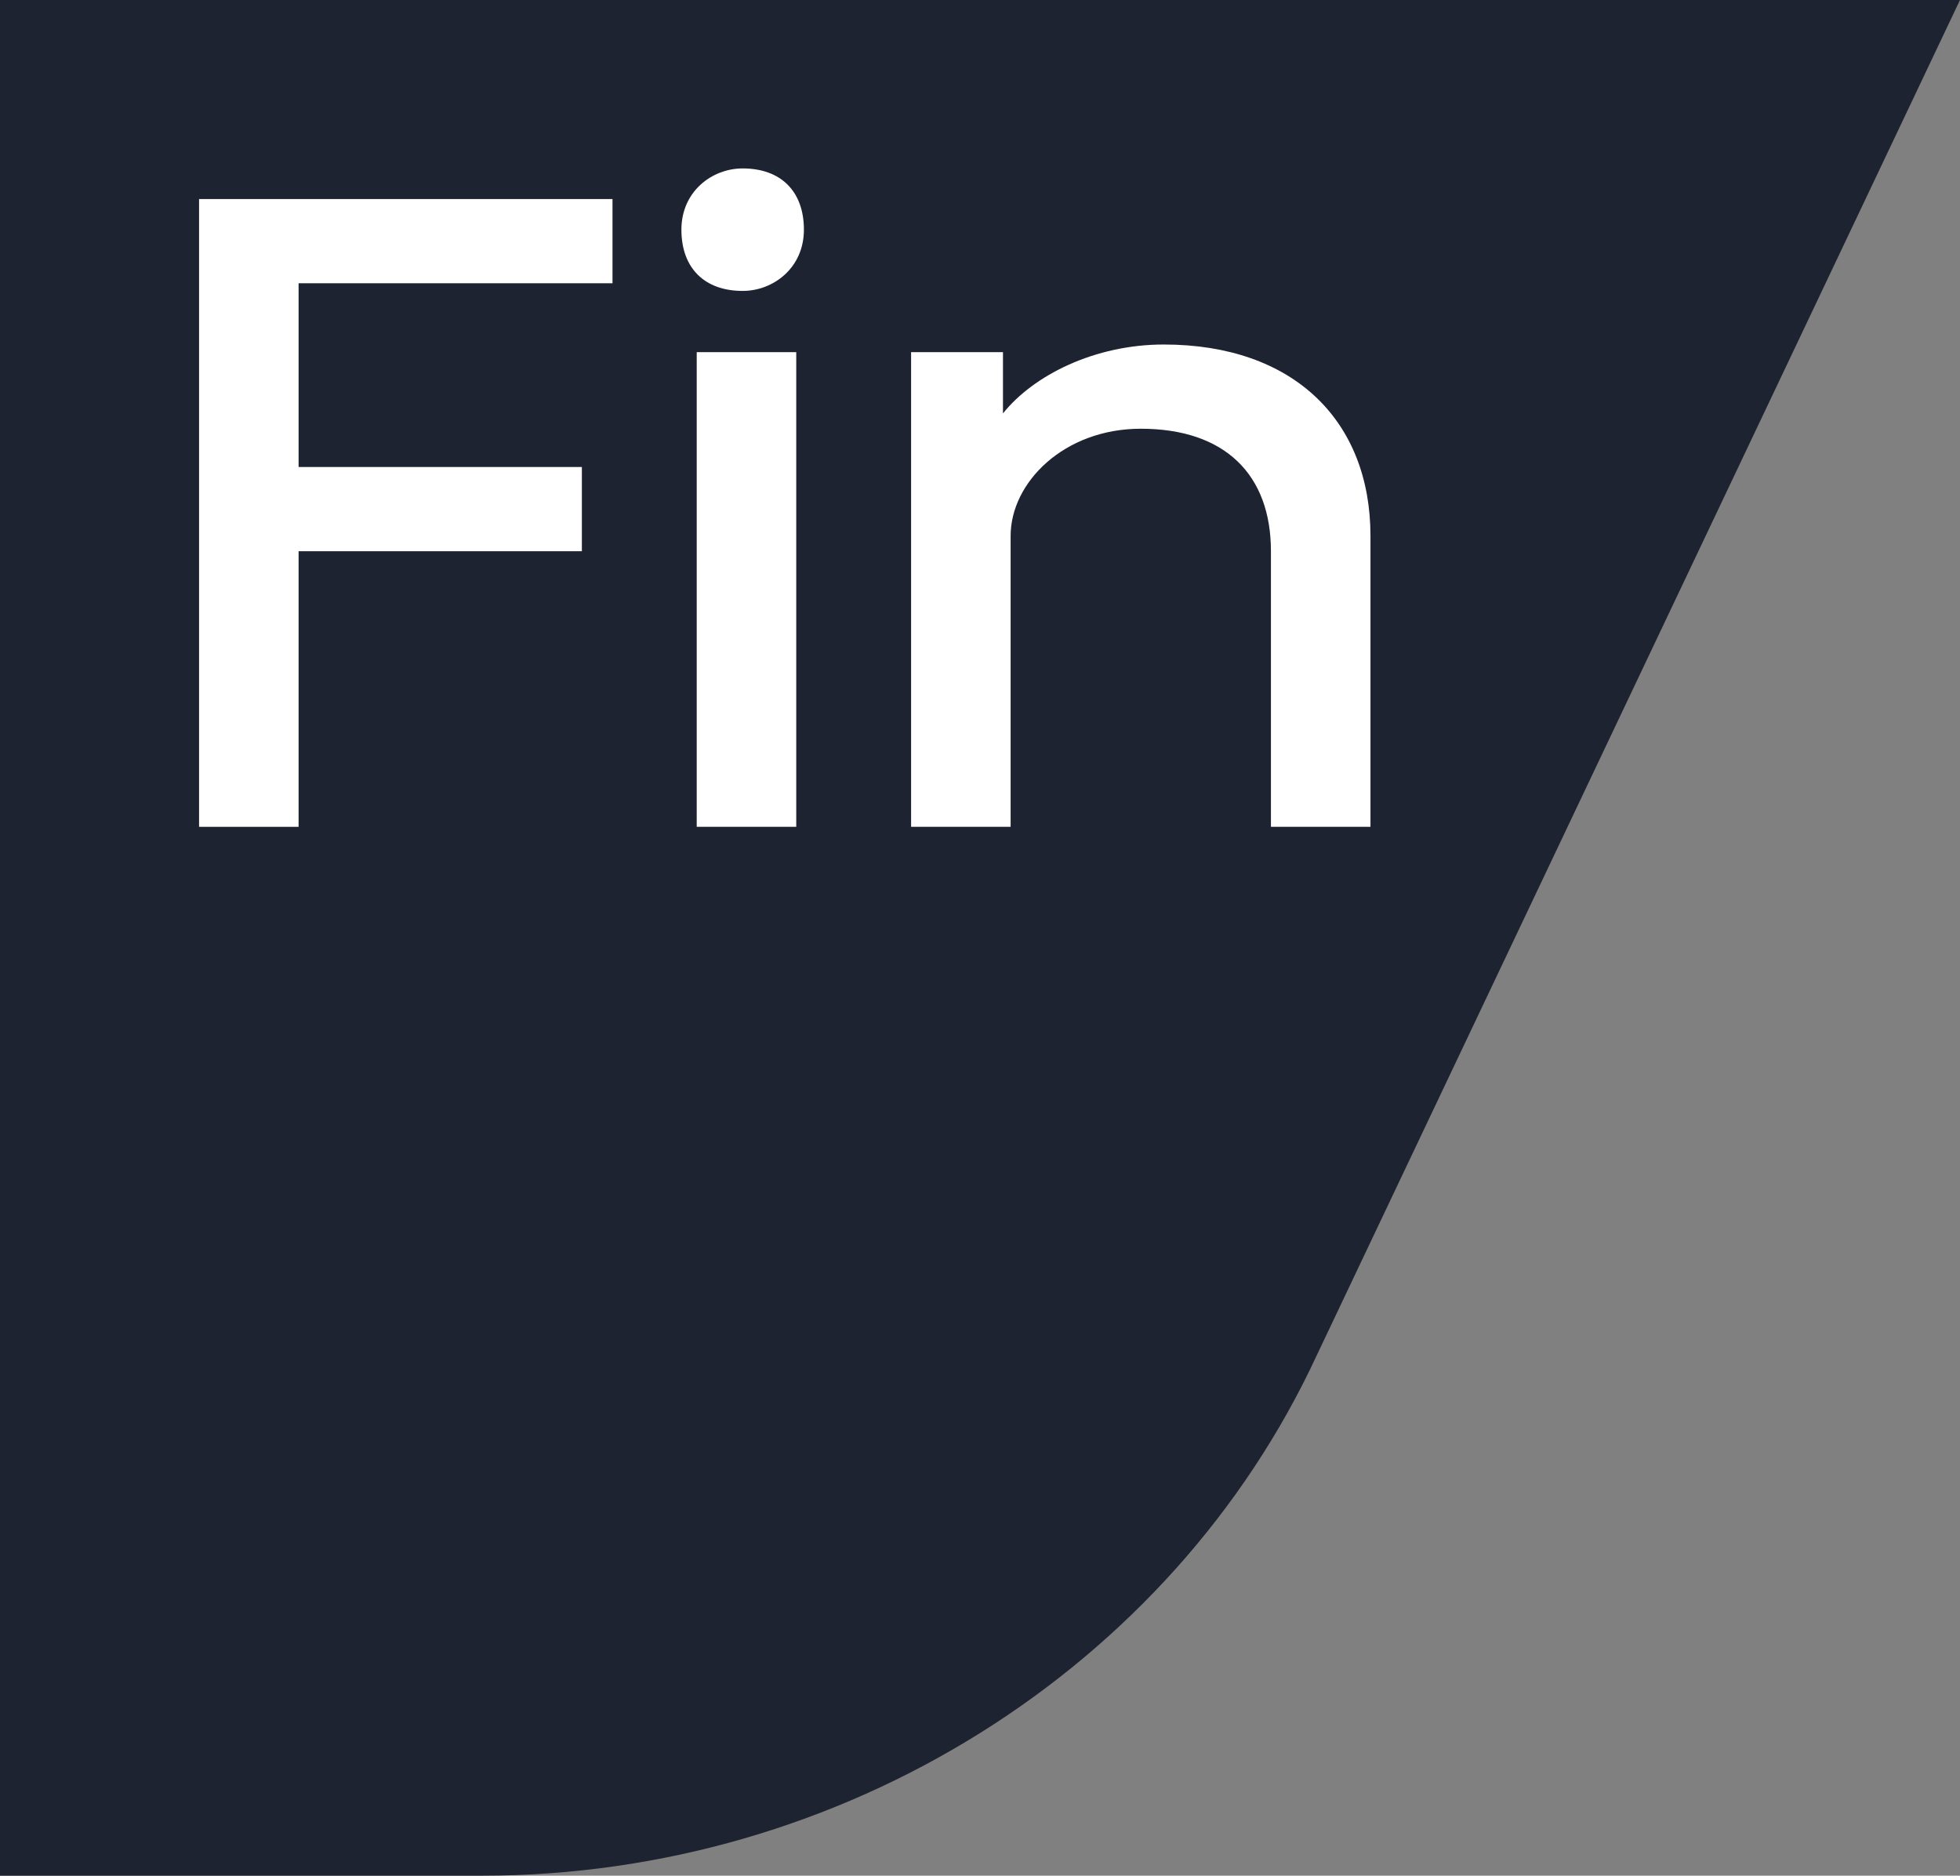
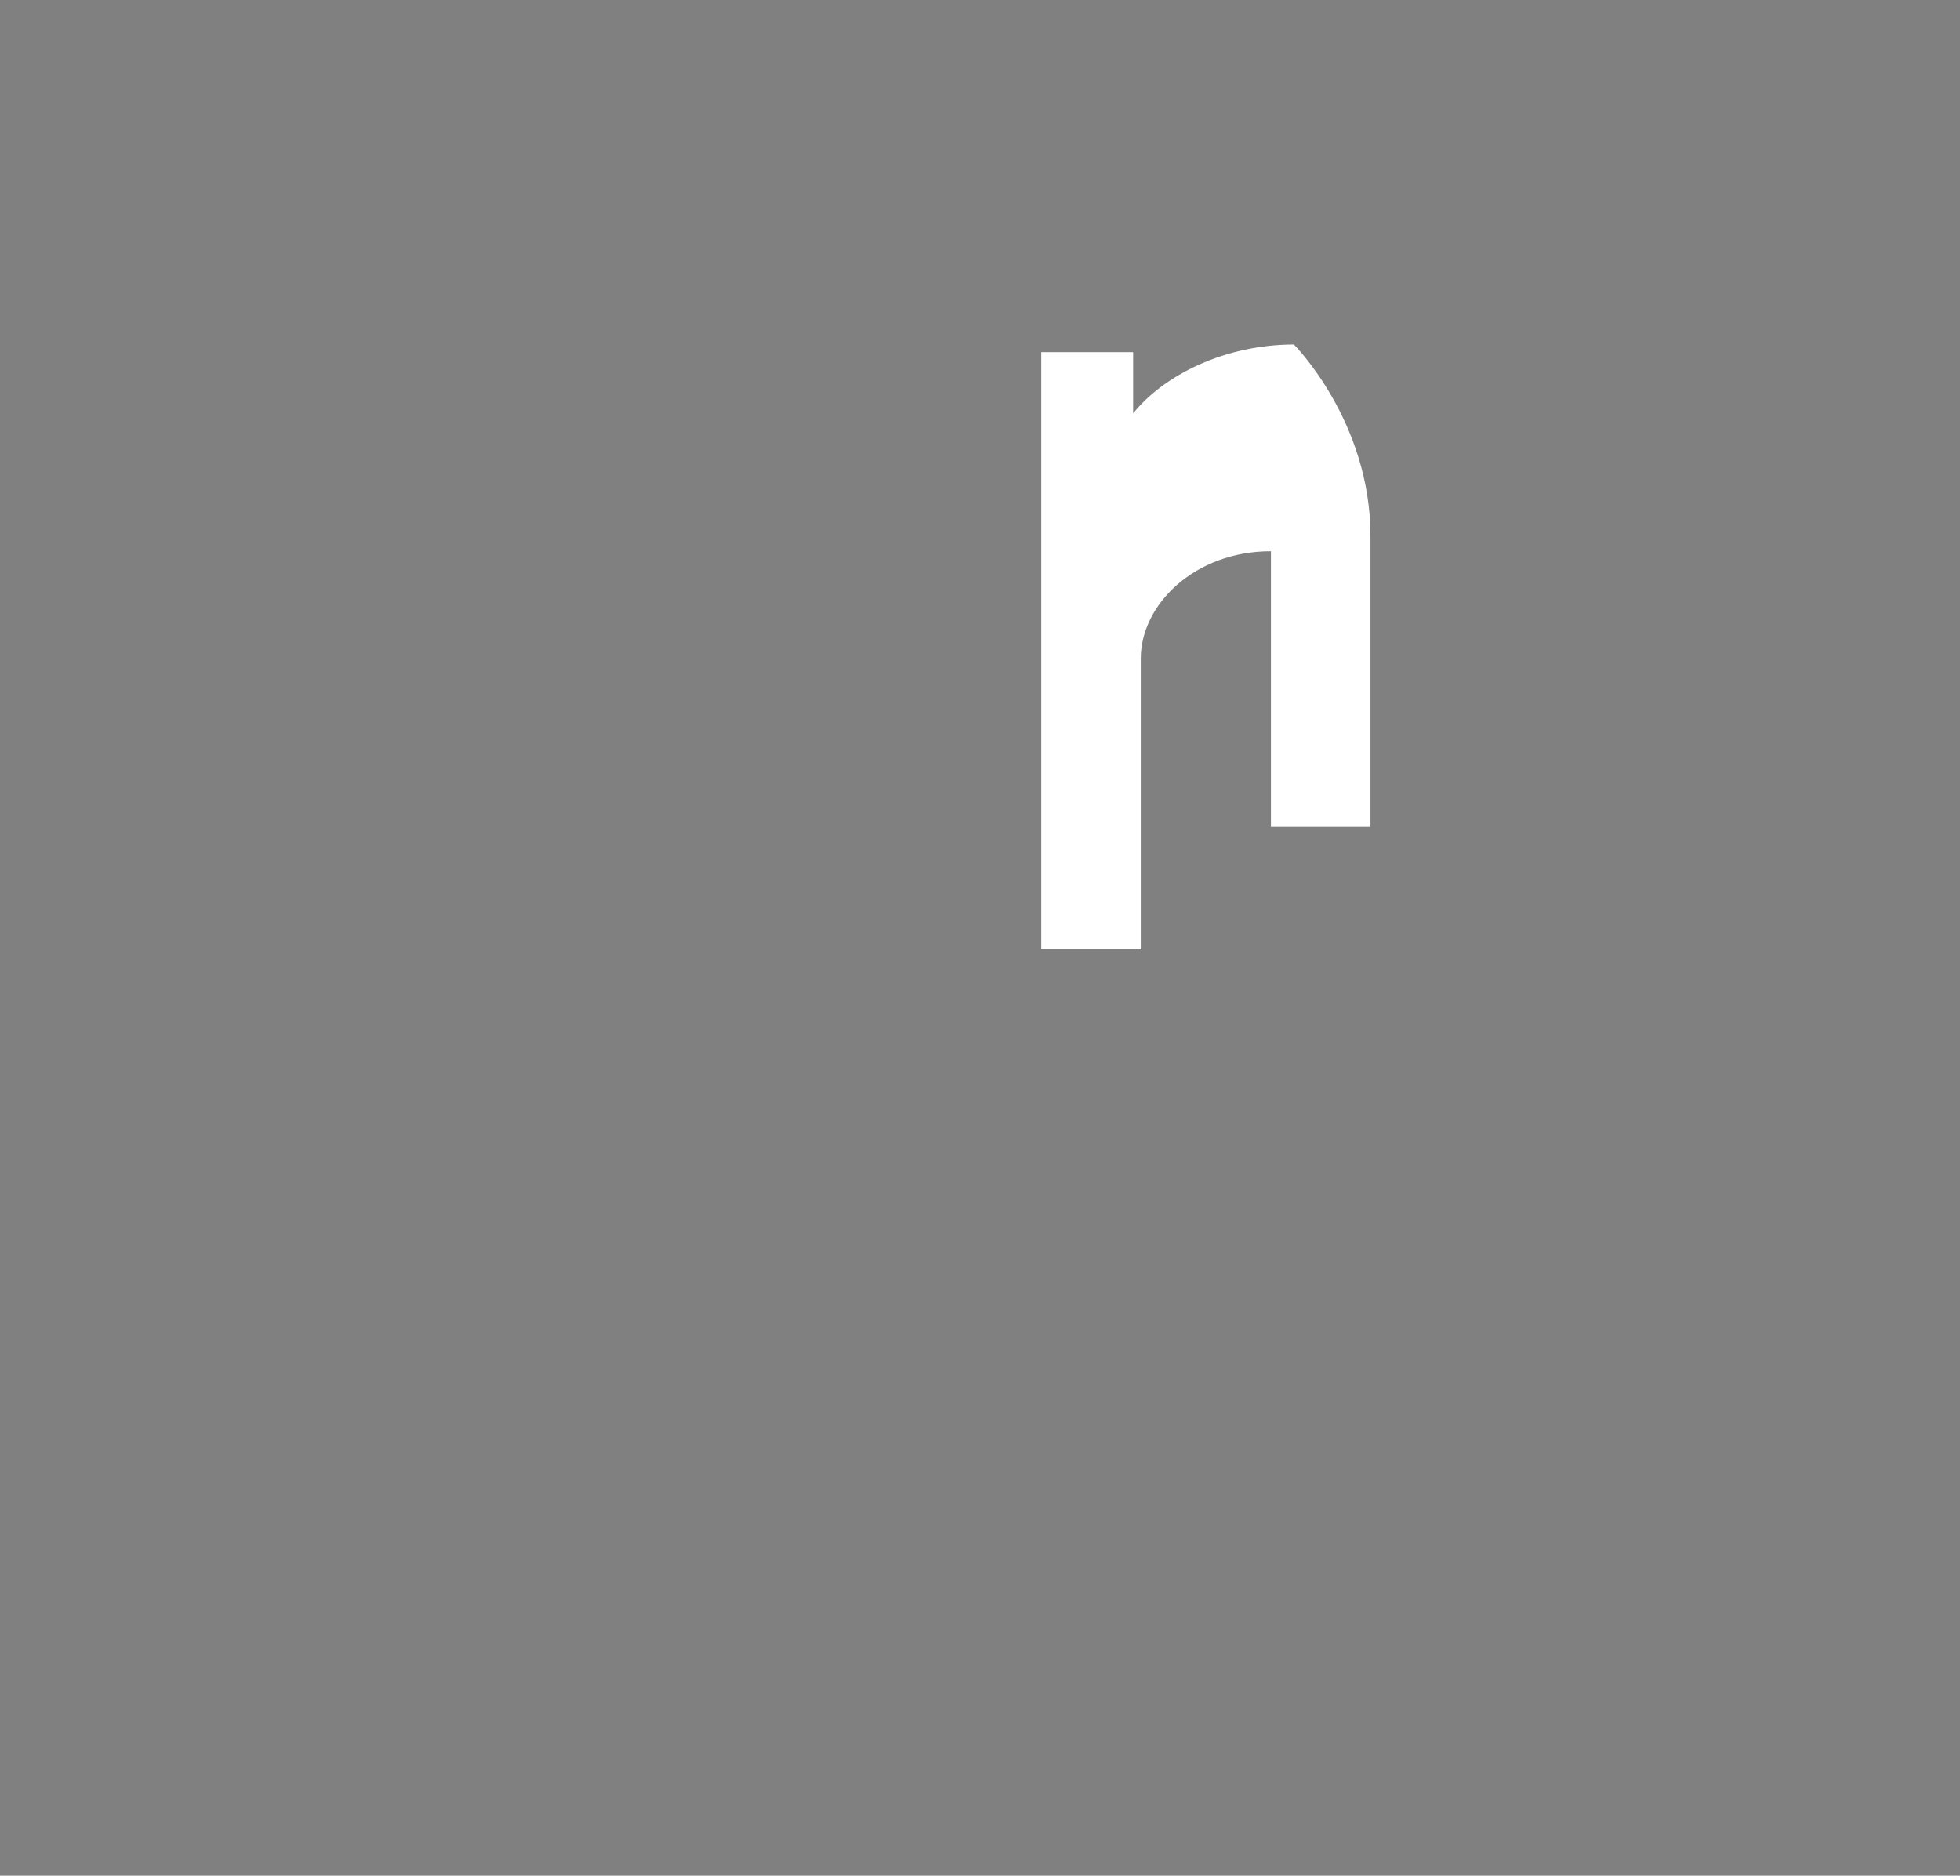
<svg xmlns="http://www.w3.org/2000/svg" version="1.1" id="Layer_1" x="0px" y="0px" viewBox="0 0 25.6 24.5" style="enable-background:new 0 0 25.6 24.5;" xml:space="preserve">
  <rect x="0" y="0" width="25.6" height="24.5" fill="#808080" stroke="none" />
  <style type="text/css">
	.st0{fill:#1E2332;}
	.st1{fill:#FFFFFF;}
</style>
  <g>
    <g>
-       <path class="st0" d="M0,0v24.5h6.3c4.7,0,9-2.7,10.9-6.8L25.6,0H0z" />
-     </g>
+       </g>
    <g>
      <g>
-         <path class="st1" d="M3.9,3.7v2.4h3.7v1.1H3.9v3.6H2.6V2.6H8v1.1H3.9z" />
-       </g>
+         </g>
      <g>
-         <path class="st1" d="M8.9,3c0-0.5,0.4-0.8,0.8-0.8c0.5,0,0.8,0.3,0.8,0.8c0,0.5-0.4,0.8-0.8,0.8C9.2,3.8,8.9,3.5,8.9,3z M9.1,4.6     h1.3v6.2H9.1V4.6z" />
-       </g>
+         </g>
      <g>
-         <path class="st1" d="M17.9,7v3.8h-1.3V7.2c0-1-0.6-1.6-1.7-1.6c-1,0-1.7,0.7-1.7,1.4v3.8h-1.3V4.6h1.2v0.8     c0.4-0.5,1.2-0.9,2.1-0.9C16.9,4.5,17.9,5.5,17.9,7z" />
+         <path class="st1" d="M17.9,7v3.8h-1.3V7.2c-1,0-1.7,0.7-1.7,1.4v3.8h-1.3V4.6h1.2v0.8     c0.4-0.5,1.2-0.9,2.1-0.9C16.9,4.5,17.9,5.5,17.9,7z" />
      </g>
    </g>
  </g>
</svg>